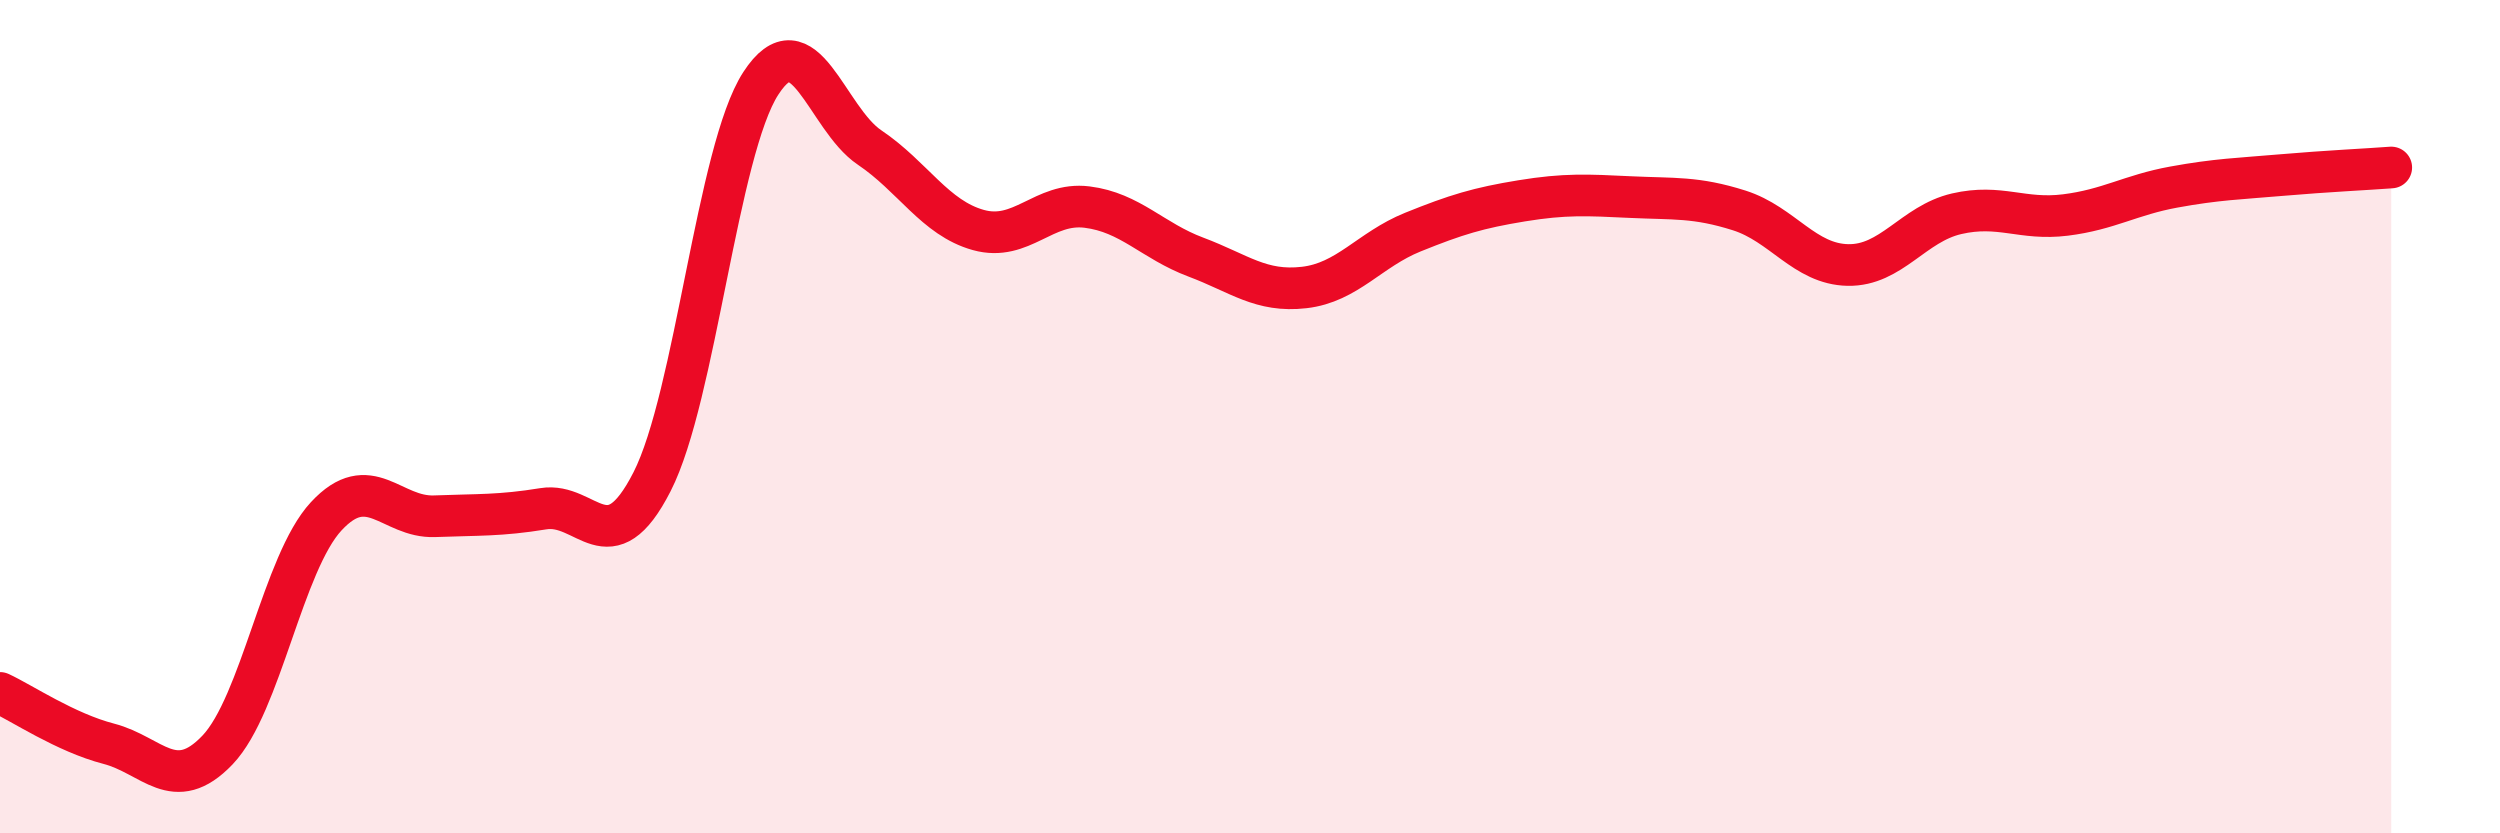
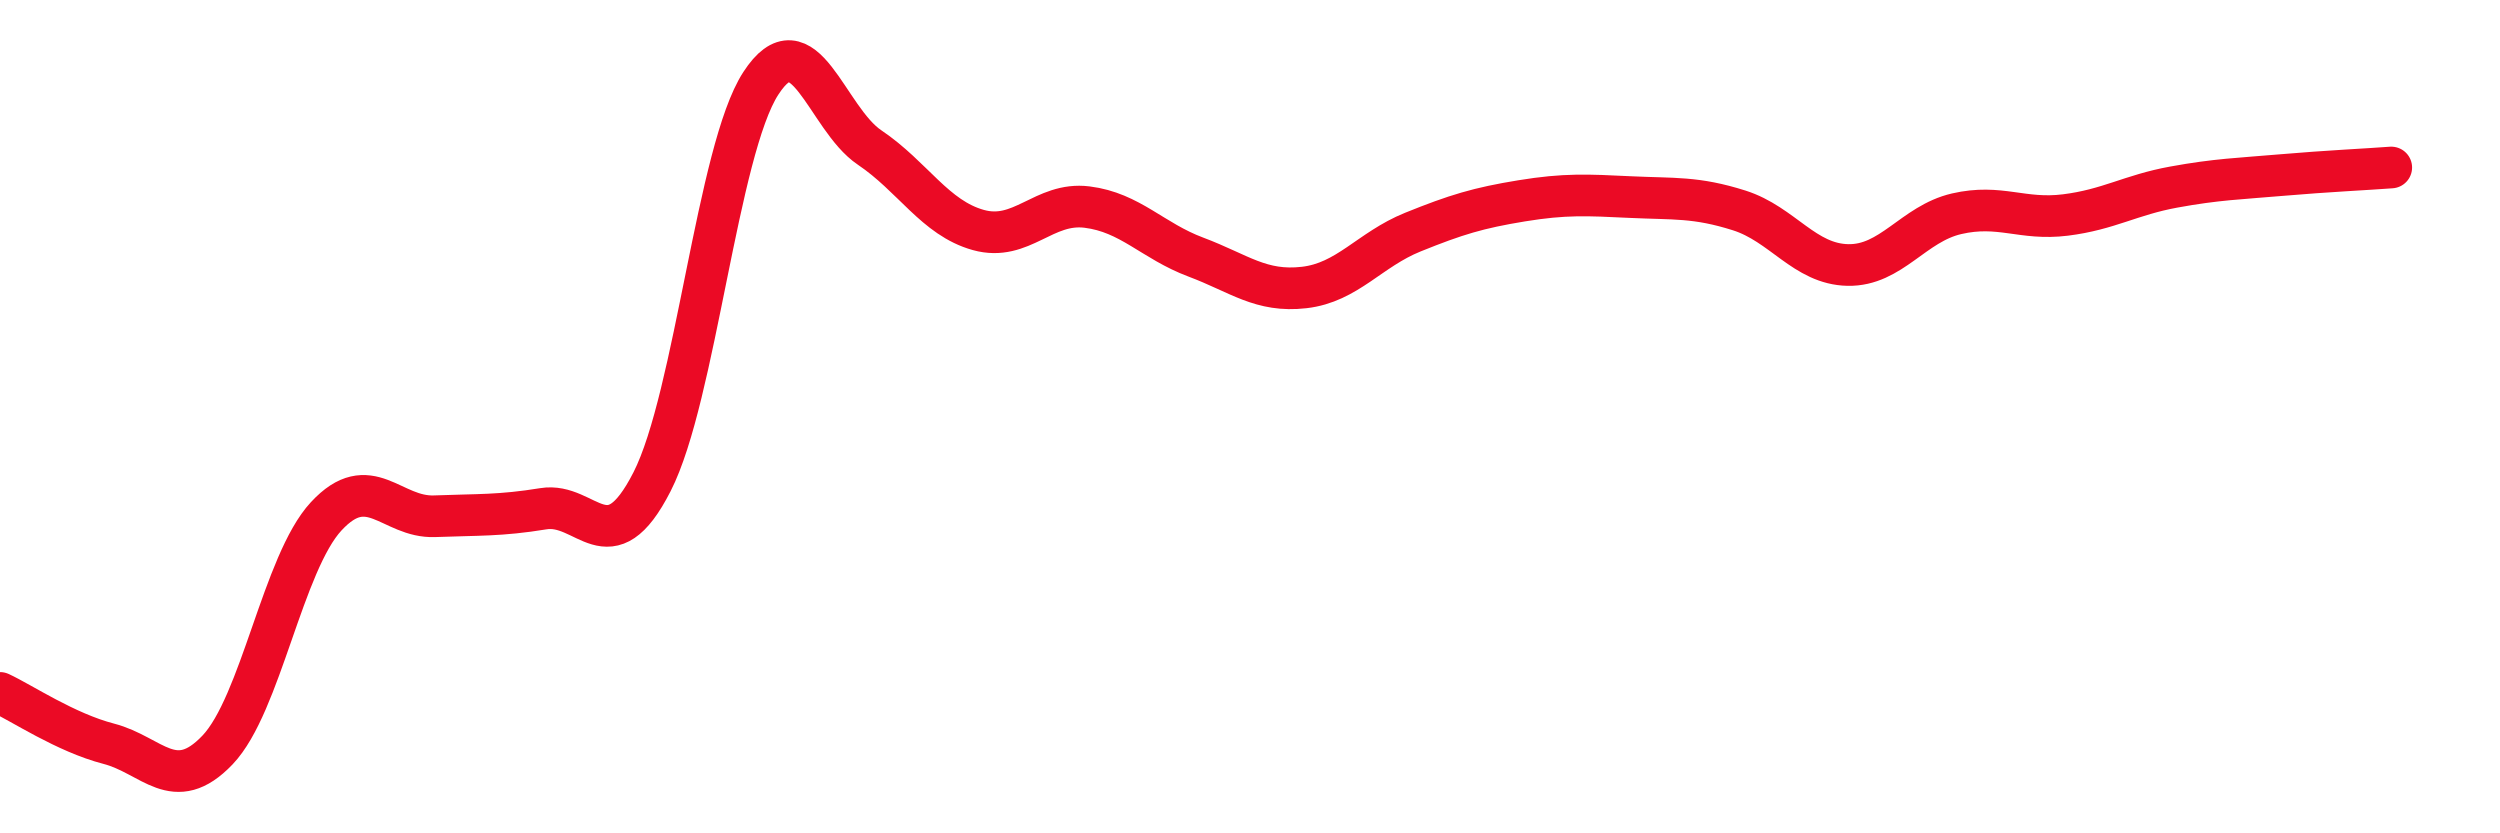
<svg xmlns="http://www.w3.org/2000/svg" width="60" height="20" viewBox="0 0 60 20">
-   <path d="M 0,16.63 C 0.52,16.87 1.57,17.58 2.61,17.85 C 3.65,18.12 4.18,19.09 5.22,18 C 6.26,16.91 6.79,13.51 7.83,12.39 C 8.87,11.27 9.39,12.43 10.43,12.39 C 11.47,12.35 12,12.38 13.04,12.21 C 14.08,12.04 14.61,13.6 15.65,11.56 C 16.69,9.52 17.22,3.6 18.26,2 C 19.3,0.4 19.83,2.84 20.87,3.54 C 21.91,4.24 22.44,5.23 23.48,5.52 C 24.52,5.81 25.05,4.84 26.09,4.97 C 27.13,5.1 27.66,5.78 28.7,6.17 C 29.74,6.56 30.26,7.02 31.3,6.9 C 32.34,6.78 32.87,5.99 33.91,5.57 C 34.95,5.15 35.48,4.99 36.52,4.82 C 37.56,4.65 38.09,4.68 39.13,4.73 C 40.17,4.78 40.7,4.72 41.74,5.05 C 42.78,5.38 43.31,6.34 44.35,6.36 C 45.39,6.38 45.92,5.37 46.96,5.13 C 48,4.89 48.53,5.29 49.57,5.16 C 50.61,5.03 51.13,4.68 52.17,4.49 C 53.21,4.3 53.74,4.29 54.78,4.2 C 55.82,4.11 56.87,4.06 57.39,4.02L57.39 20L0 20Z" fill="#EB0A25" opacity="0.1" stroke-linecap="round" stroke-linejoin="round" />
  <path d="M 0,16.63 C 0.52,16.87 1.57,17.58 2.61,17.85 C 3.65,18.12 4.18,19.09 5.22,18 C 6.26,16.91 6.79,13.51 7.83,12.39 C 8.87,11.27 9.39,12.43 10.43,12.39 C 11.47,12.35 12,12.38 13.04,12.21 C 14.08,12.04 14.61,13.6 15.65,11.56 C 16.69,9.52 17.22,3.6 18.26,2 C 19.3,0.4 19.83,2.84 20.87,3.54 C 21.91,4.24 22.44,5.23 23.48,5.52 C 24.52,5.81 25.05,4.84 26.09,4.97 C 27.13,5.1 27.66,5.78 28.7,6.17 C 29.74,6.56 30.26,7.02 31.3,6.9 C 32.34,6.78 32.87,5.99 33.91,5.57 C 34.95,5.15 35.48,4.99 36.52,4.82 C 37.56,4.65 38.09,4.68 39.13,4.73 C 40.17,4.78 40.7,4.72 41.74,5.05 C 42.78,5.38 43.31,6.34 44.35,6.36 C 45.39,6.38 45.92,5.37 46.96,5.13 C 48,4.89 48.53,5.29 49.57,5.16 C 50.61,5.03 51.13,4.68 52.17,4.49 C 53.21,4.3 53.74,4.29 54.78,4.2 C 55.82,4.11 56.87,4.06 57.39,4.02" stroke="#EB0A25" stroke-width="1" fill="none" stroke-linecap="round" stroke-linejoin="round" />
</svg>